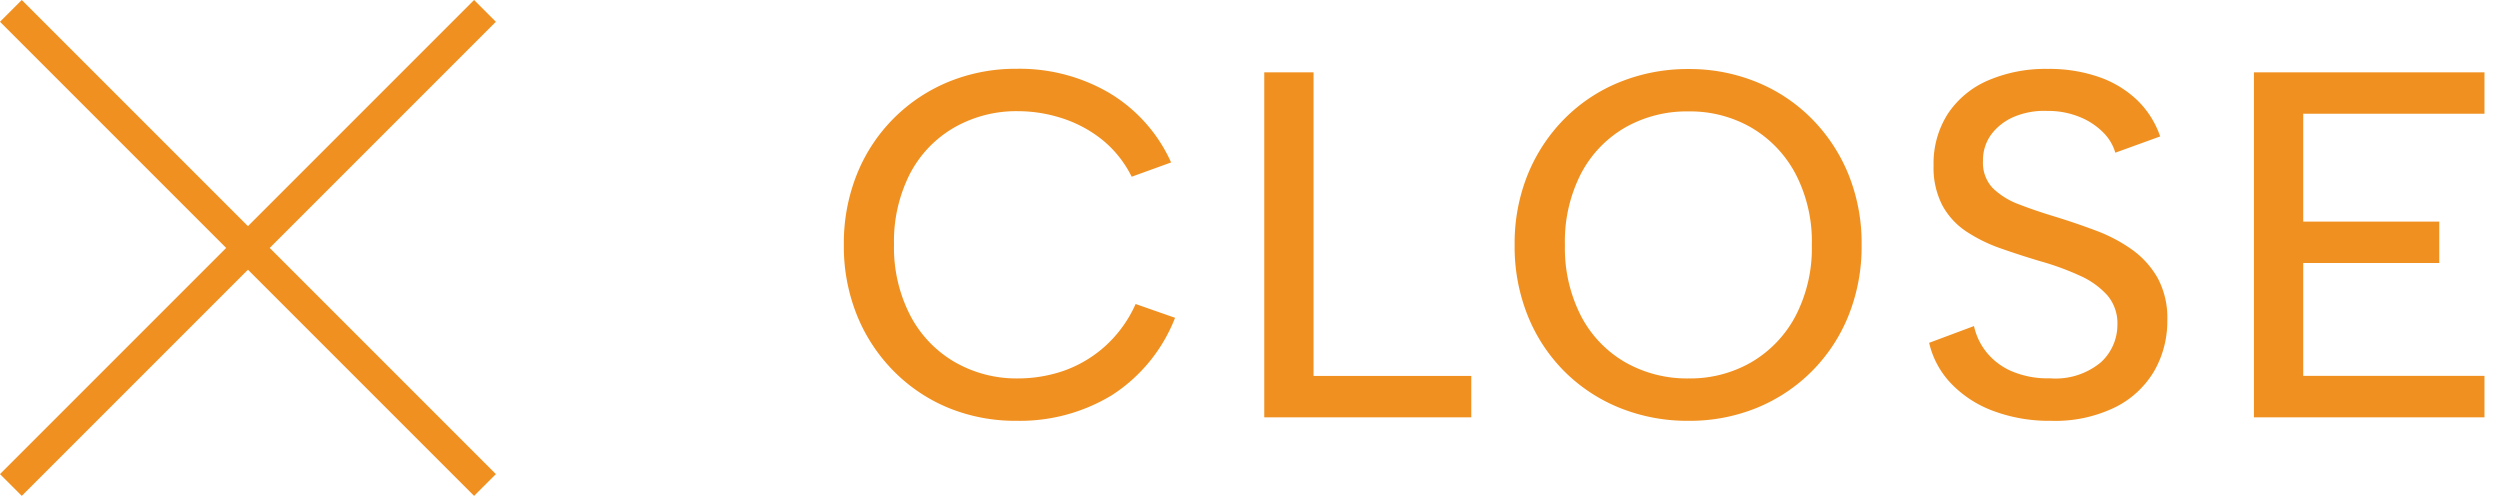
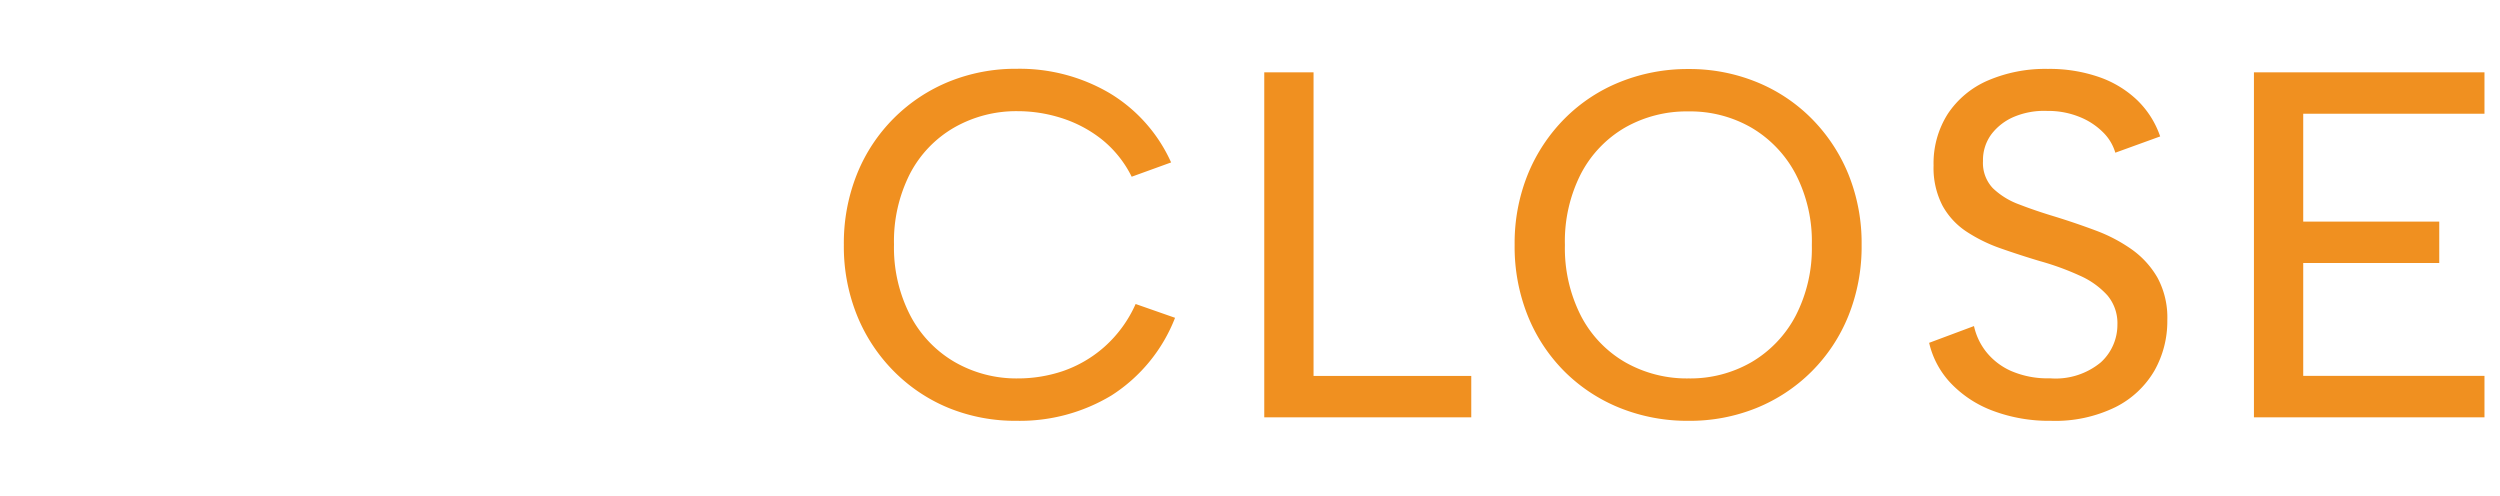
<svg xmlns="http://www.w3.org/2000/svg" width="81.158" height="16.098" viewBox="0 0 81.158 16.098">
  <g id="Group_125483" data-name="Group 125483" transform="translate(-691.951 -1043.451)">
    <path id="Path_392495" data-name="Path 392495" d="M.64-5.6a6.01,6.01,0,0,1,.432-2.312,5.415,5.415,0,0,1,1.2-1.808A5.441,5.441,0,0,1,4.056-10.9a5.75,5.75,0,0,1,2.2-.416,5.762,5.762,0,0,1,3,.784,5.022,5.022,0,0,1,2.008,2.256l-1.28.464a3.589,3.589,0,0,0-.976-1.216,4.1,4.1,0,0,0-1.3-.688,4.671,4.671,0,0,0-1.424-.224,4.056,4.056,0,0,0-2.056.528,3.7,3.7,0,0,0-1.44,1.5,4.833,4.833,0,0,0-.52,2.3,4.8,4.8,0,0,0,.52,2.288A3.749,3.749,0,0,0,4.232-1.8a4.009,4.009,0,0,0,2.056.536A4.577,4.577,0,0,0,7.744-1.5,3.993,3.993,0,0,0,9.088-2.28a4.059,4.059,0,0,0,1.024-1.4l1.28.448A5.245,5.245,0,0,1,9.328-.712,5.758,5.758,0,0,1,6.256.112,5.75,5.75,0,0,1,4.056-.3,5.379,5.379,0,0,1,2.272-1.488,5.5,5.5,0,0,1,1.072-3.3,5.967,5.967,0,0,1,.64-5.6Zm15.248-5.6v9.856h5.12V0h-6.72V-11.2ZM28.064.112A5.871,5.871,0,0,1,25.848-.3a5.4,5.4,0,0,1-1.8-1.176,5.415,5.415,0,0,1-1.2-1.808A6.01,6.01,0,0,1,22.416-5.6a5.951,5.951,0,0,1,.432-2.3,5.524,5.524,0,0,1,1.2-1.808,5.34,5.34,0,0,1,1.8-1.184,5.871,5.871,0,0,1,2.216-.416,5.768,5.768,0,0,1,2.192.416,5.359,5.359,0,0,1,1.792,1.184,5.524,5.524,0,0,1,1.2,1.808,5.951,5.951,0,0,1,.432,2.3,6.01,6.01,0,0,1-.432,2.312,5.415,5.415,0,0,1-1.2,1.808A5.42,5.42,0,0,1,30.256-.3,5.768,5.768,0,0,1,28.064.112Zm0-1.376a3.969,3.969,0,0,0,2.04-.528,3.782,3.782,0,0,0,1.432-1.5,4.772,4.772,0,0,0,.528-2.3,4.761,4.761,0,0,0-.528-2.312,3.8,3.8,0,0,0-1.432-1.5,3.969,3.969,0,0,0-2.04-.528A4.044,4.044,0,0,0,26-9.408a3.723,3.723,0,0,0-1.432,1.5,4.821,4.821,0,0,0-.52,2.312,4.833,4.833,0,0,0,.52,2.3A3.711,3.711,0,0,0,26-1.792,4.044,4.044,0,0,0,28.064-1.264Zm9.264-1.7a2.057,2.057,0,0,0,.392.832,2.146,2.146,0,0,0,.808.624,2.969,2.969,0,0,0,1.264.24,2.3,2.3,0,0,0,1.656-.52,1.651,1.651,0,0,0,.536-1.224,1.4,1.4,0,0,0-.328-.952,2.648,2.648,0,0,0-.9-.64,8.747,8.747,0,0,0-1.3-.472q-.64-.192-1.256-.408a5.013,5.013,0,0,1-1.112-.544,2.391,2.391,0,0,1-.784-.848,2.665,2.665,0,0,1-.288-1.3,2.983,2.983,0,0,1,.464-1.68,2.971,2.971,0,0,1,1.3-1.08,4.717,4.717,0,0,1,1.944-.376,4.907,4.907,0,0,1,1.664.264,3.409,3.409,0,0,1,1.24.752,2.975,2.975,0,0,1,.744,1.176l-1.456.528a1.533,1.533,0,0,0-.4-.664,2.263,2.263,0,0,0-.768-.5,2.7,2.7,0,0,0-1.04-.192,2.525,2.525,0,0,0-1.064.184A1.808,1.808,0,0,0,37.9-9.2a1.411,1.411,0,0,0-.28.88,1.189,1.189,0,0,0,.32.88,2.44,2.44,0,0,0,.856.528q.536.208,1.176.4.672.208,1.312.448a5.092,5.092,0,0,1,1.16.608,2.889,2.889,0,0,1,.84.92,2.725,2.725,0,0,1,.32,1.384,3.259,3.259,0,0,1-.416,1.632A3.037,3.037,0,0,1,41.928-.336a4.437,4.437,0,0,1-2.1.448,5.181,5.181,0,0,1-1.872-.32A3.644,3.644,0,0,1,36.584-1.1a2.833,2.833,0,0,1-.712-1.32ZM53.9-9.856H48.016v3.5h4.416v1.344H48.016v3.664H53.9V0H46.416V-11.2H53.9Z" transform="translate(718.705 1057)" fill="#f09020" stroke="rgba(0,0,0,0)" stroke-width="1" />
    <g id="Group_125482" data-name="Group 125482" transform="translate(700 1036.109) rotate(45)">
-       <line id="Line_2249" data-name="Line 2249" x2="21.766" transform="translate(0 10.883)" fill="none" stroke="#f09020" stroke-width="1" />
-       <line id="Line_2250" data-name="Line 2250" x2="21.766" transform="translate(10.883 0) rotate(90)" fill="none" stroke="#f09020" stroke-width="1" />
-     </g>
+       </g>
  </g>
</svg>